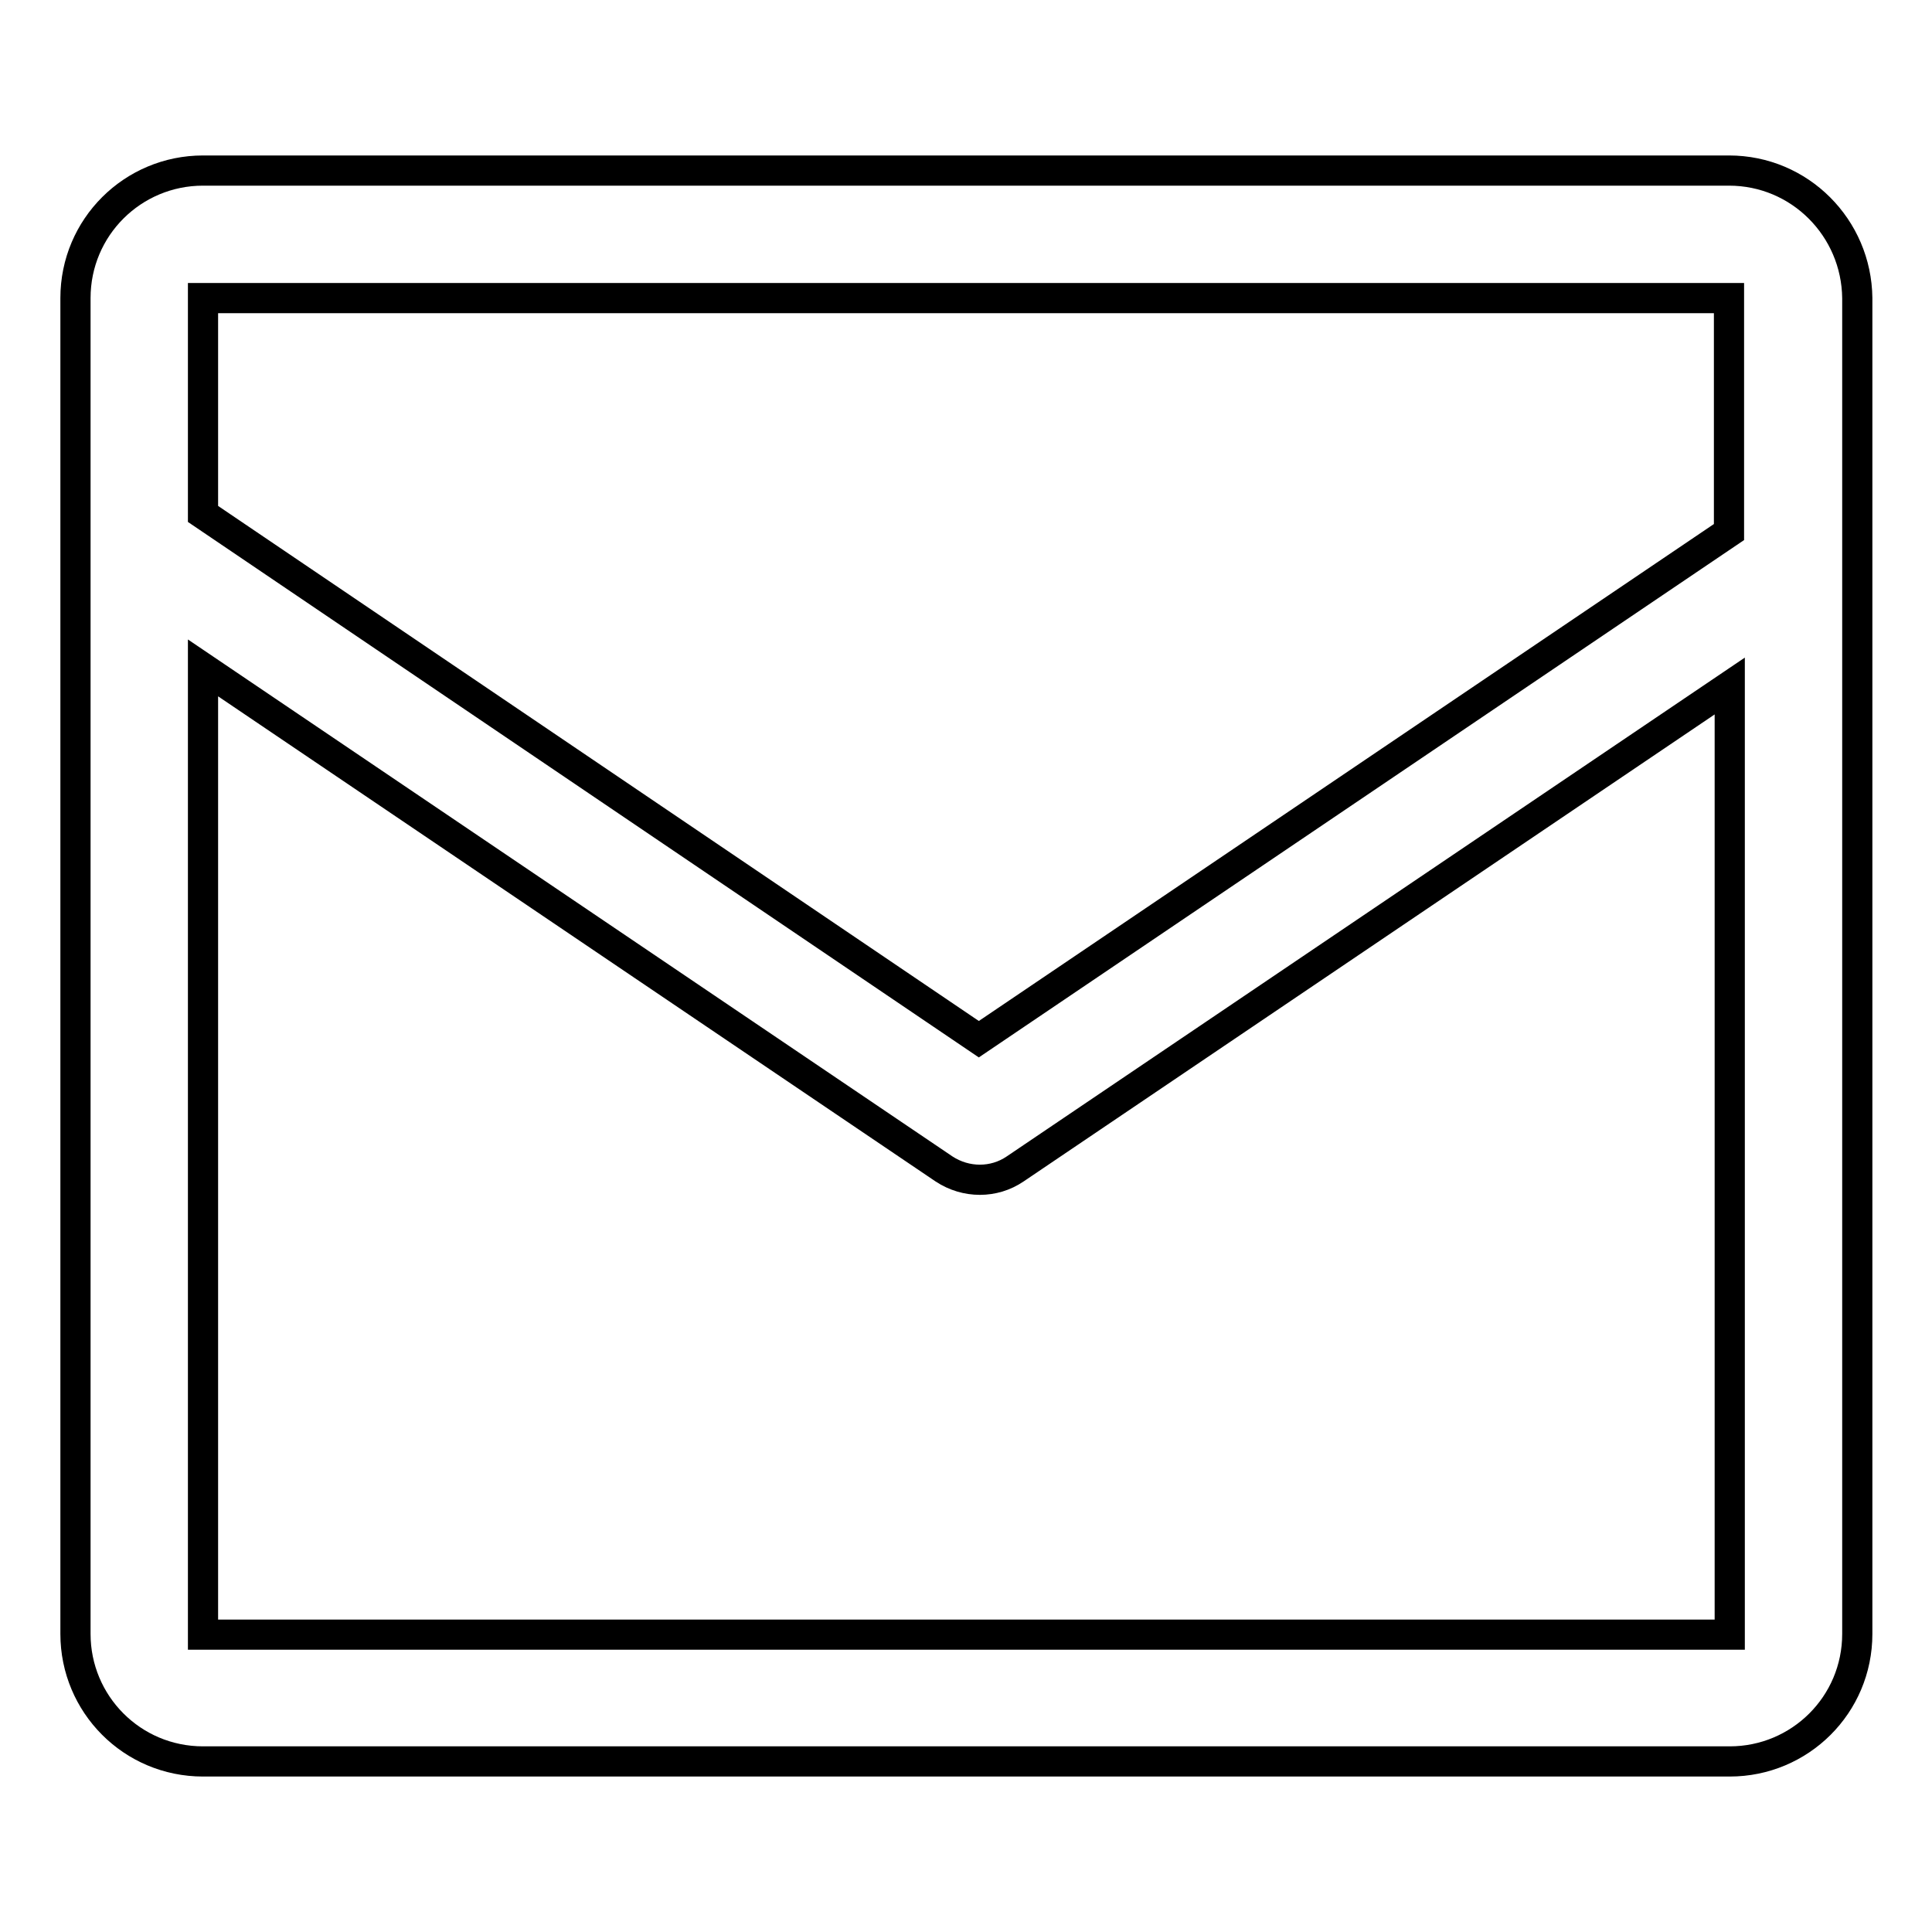
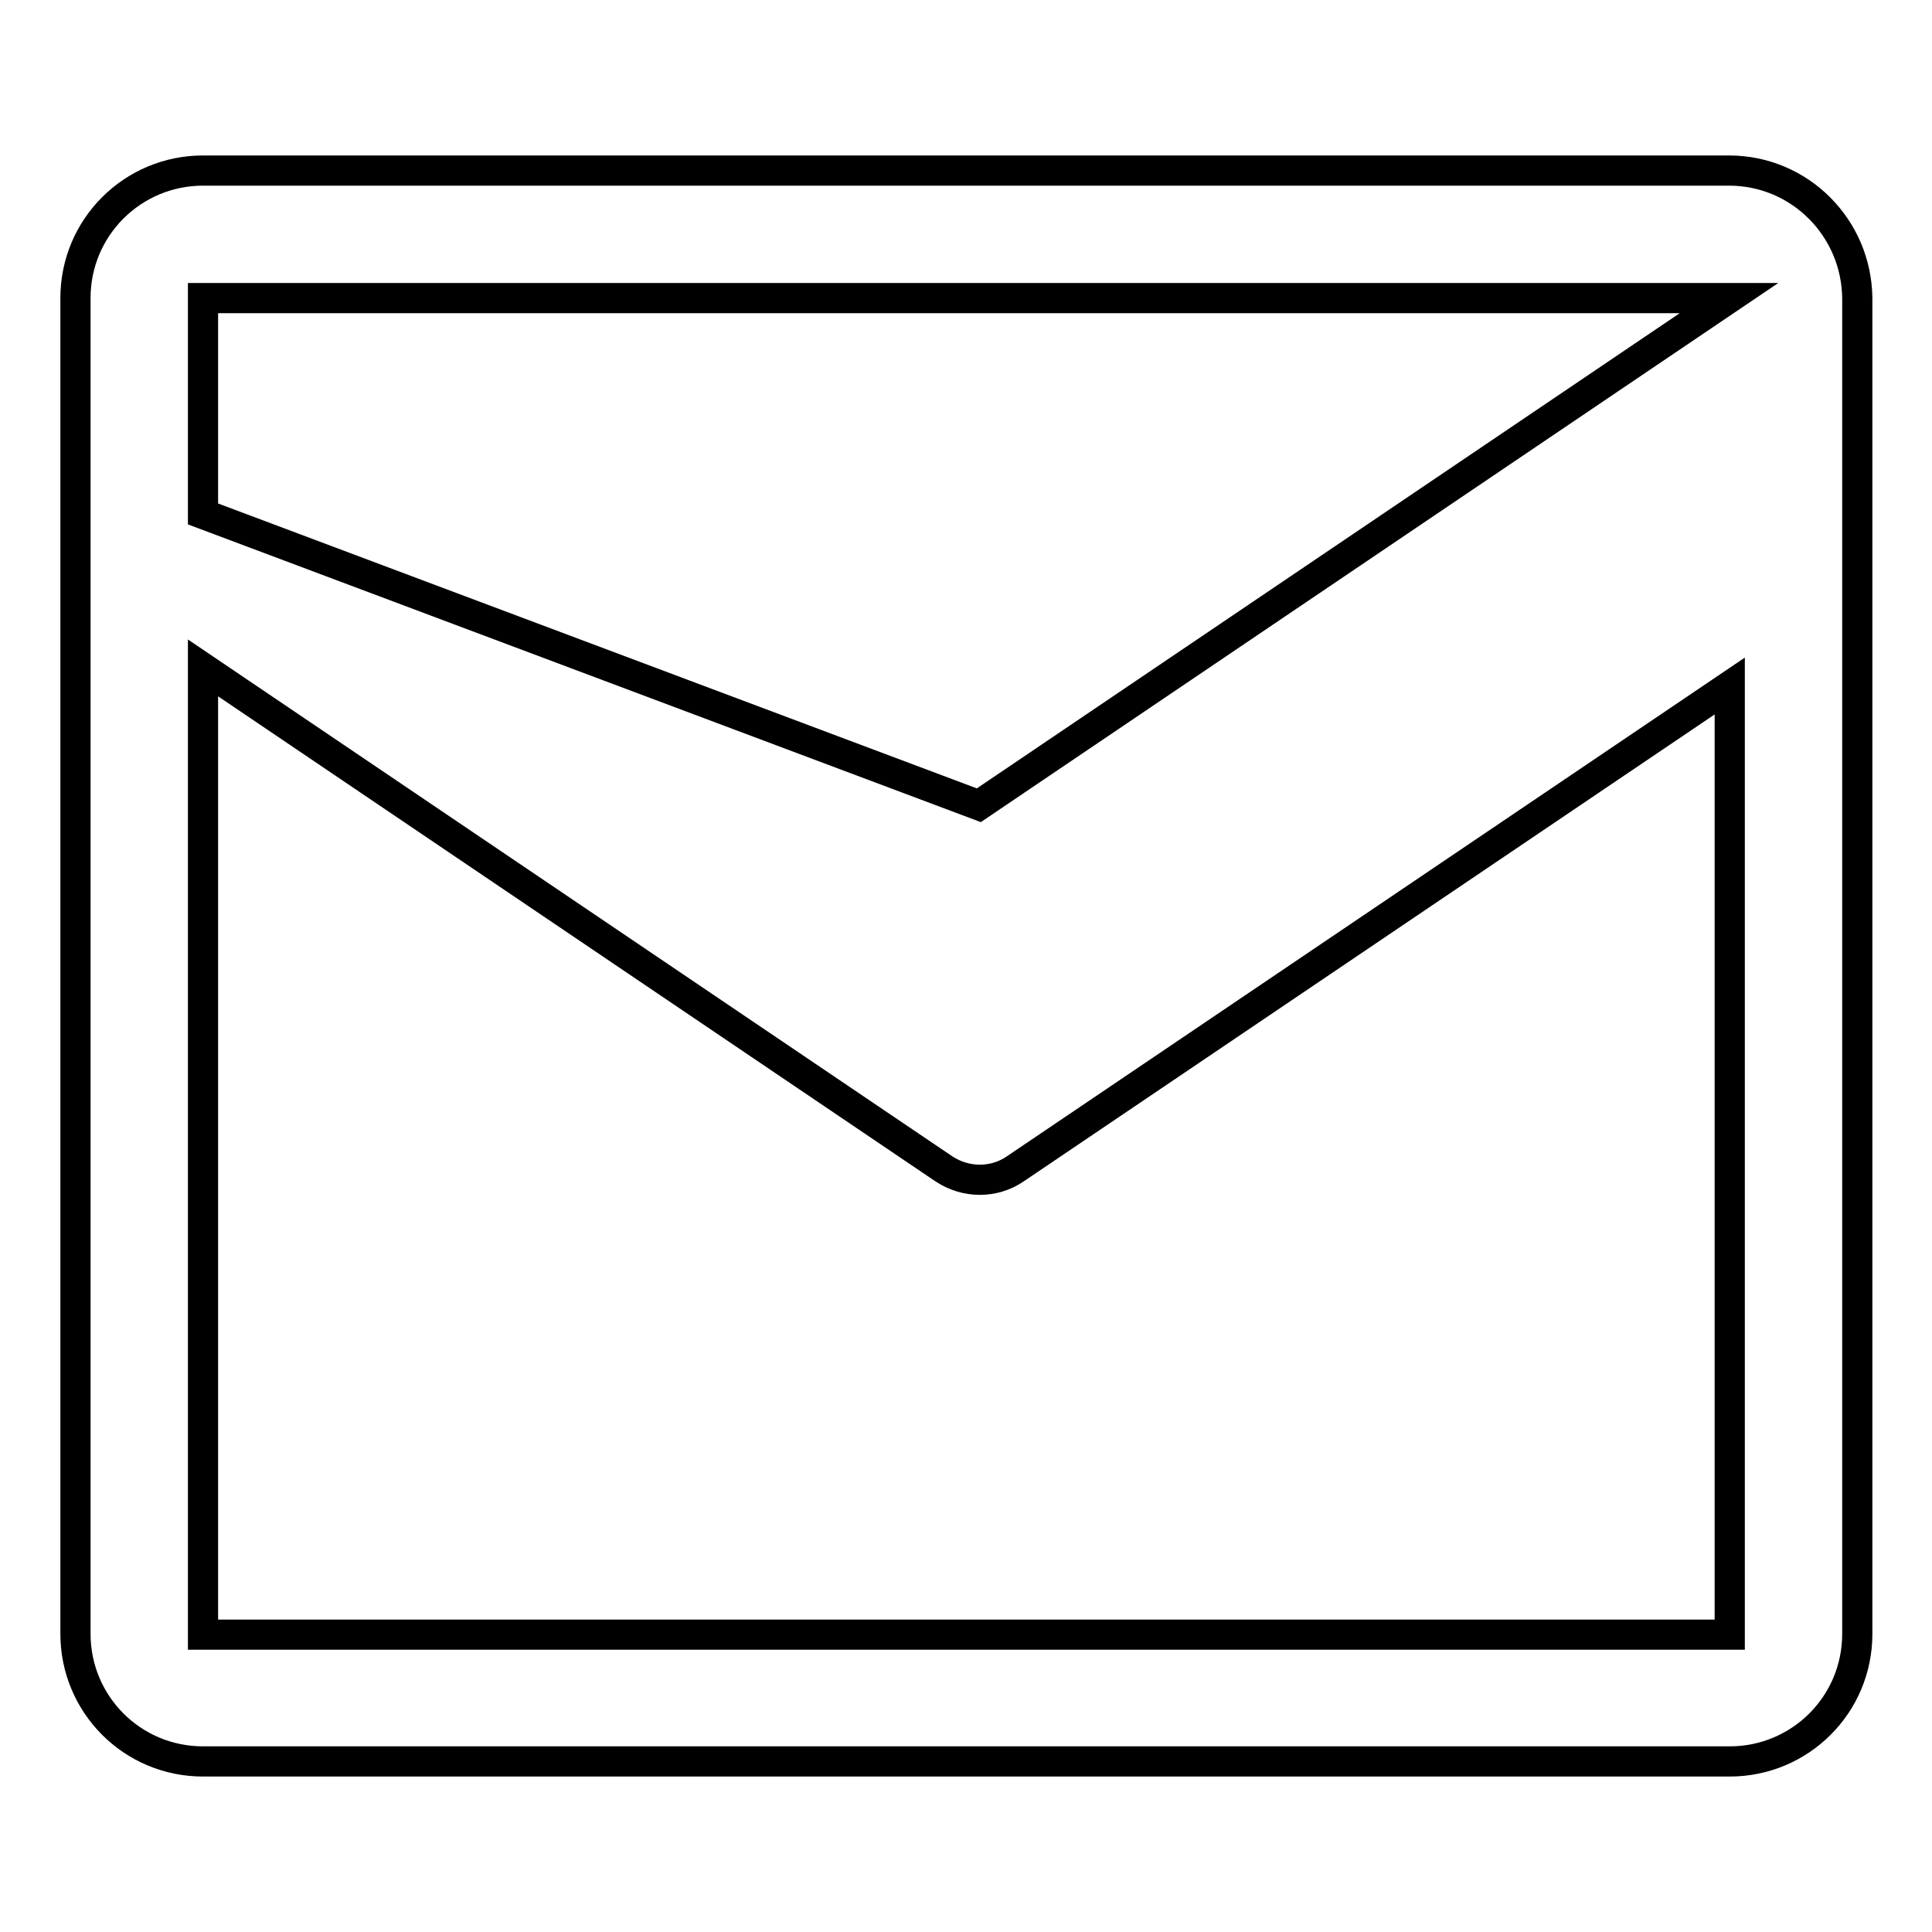
<svg xmlns="http://www.w3.org/2000/svg" version="1.1" x="0px" y="0px" viewBox="0 0 256 256" enable-background="new 0 0 256 256" xml:space="preserve">
  <g>
-     <path stroke-width="4" fill-opacity="0" stroke="#000000" d="M229.1,22.6H26.9c-9.3,0-16.9,7.5-16.9,16.9v177c0,9.3,7.5,16.9,16.9,16.9h202.3c9.3,0,16.9-7.5,16.9-16.9 v-177C246,30.2,238.5,22.6,229.1,22.6z M229.1,39.5v31l-99.4,67.2L26.9,68.1V39.5H229.1z M26.9,216.5v-128l98.2,66.4 c2.9,1.9,6.6,1.9,9.4,0l94.7-64v125.7H26.9z" />
+     <path stroke-width="4" fill-opacity="0" stroke="#000000" d="M229.1,22.6H26.9c-9.3,0-16.9,7.5-16.9,16.9v177c0,9.3,7.5,16.9,16.9,16.9h202.3c9.3,0,16.9-7.5,16.9-16.9 v-177C246,30.2,238.5,22.6,229.1,22.6z M229.1,39.5l-99.4,67.2L26.9,68.1V39.5H229.1z M26.9,216.5v-128l98.2,66.4 c2.9,1.9,6.6,1.9,9.4,0l94.7-64v125.7H26.9z" />
  </g>
</svg>